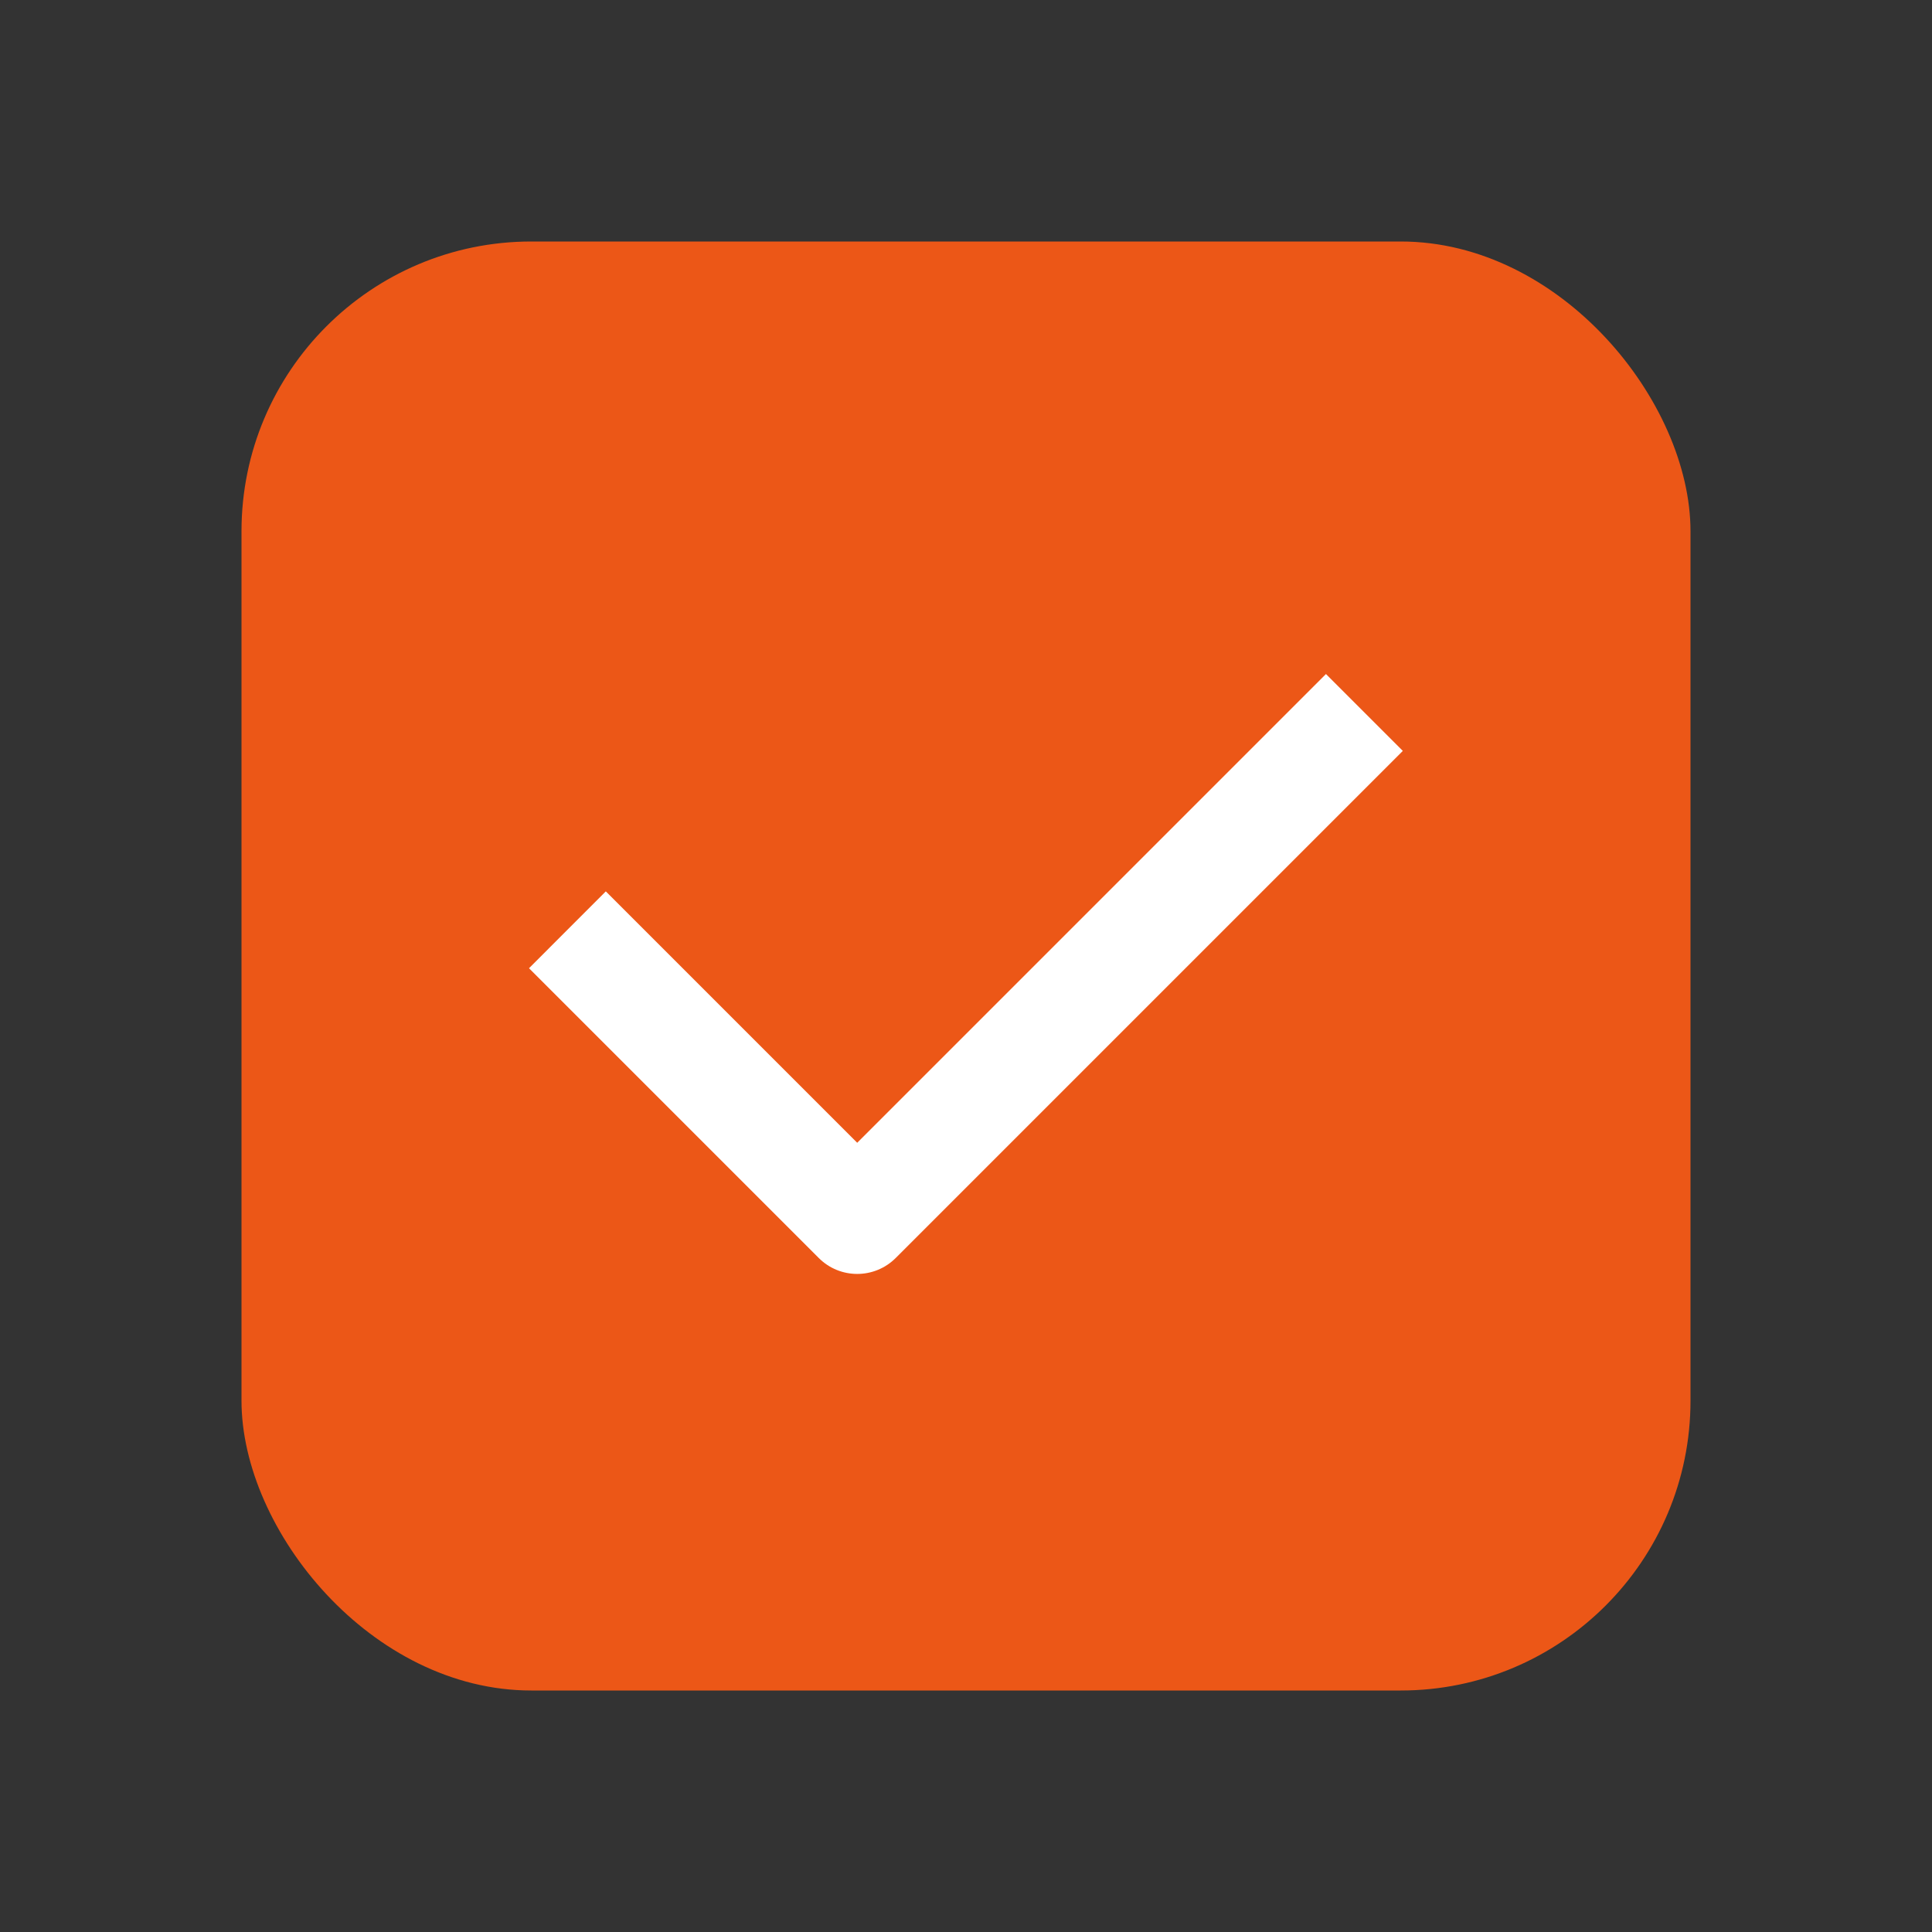
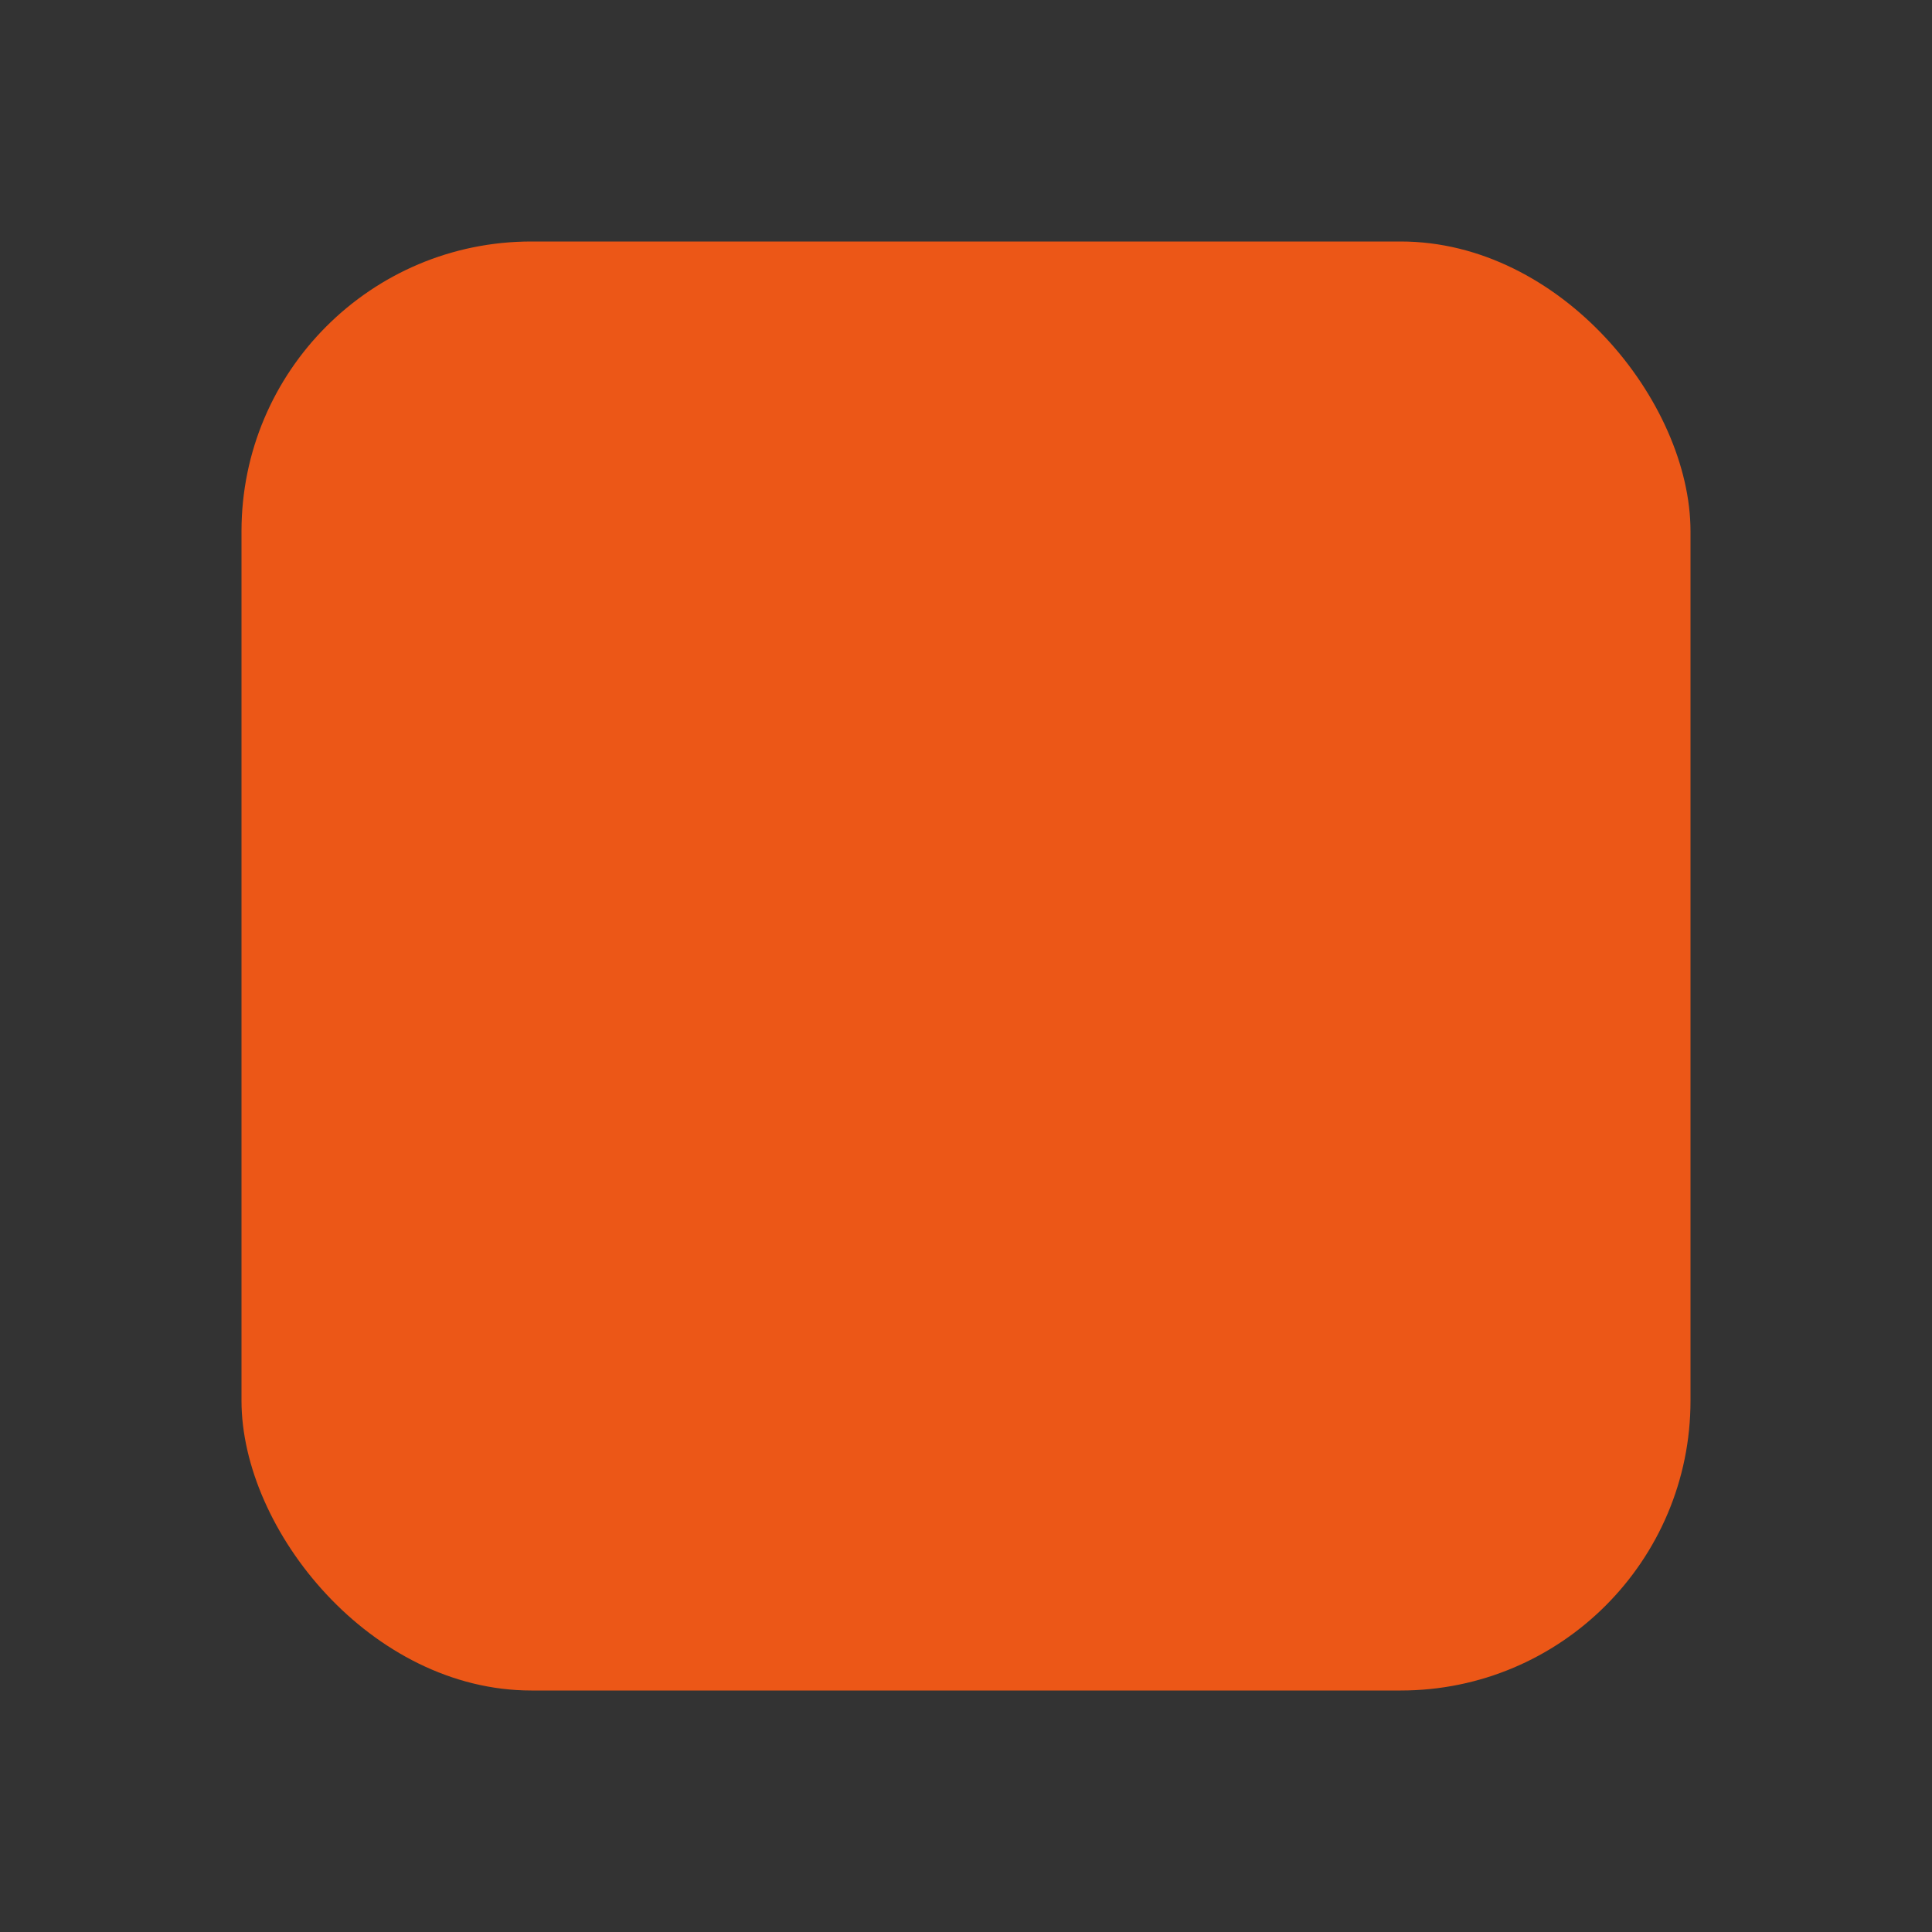
<svg xmlns="http://www.w3.org/2000/svg" width="32" height="32" viewBox="0 0 32 32" fill="none">
  <rect x="0" y="0" width="32" height="32" fill="#333333" stroke="none" />
  <g clip-path="url(#clip0_8839_5324)">
    <rect x="4" y="4" width="24" height="24" rx="4.8" fill="#EC5717" />
-     <path fill-rule="evenodd" clip-rule="evenodd" d="M23.235 12.437L14.835 20.837C14.483 21.188 13.913 21.188 13.562 20.837L8.762 16.037L10.034 14.764L14.198 18.928L21.962 11.164L23.235 12.437Z" fill="white" />
  </g>
  <defs>
    <clipPath id="clip0_8839_5324">
      <rect width="32" height="32" fill="white" />
    </clipPath>
  </defs>
</svg>